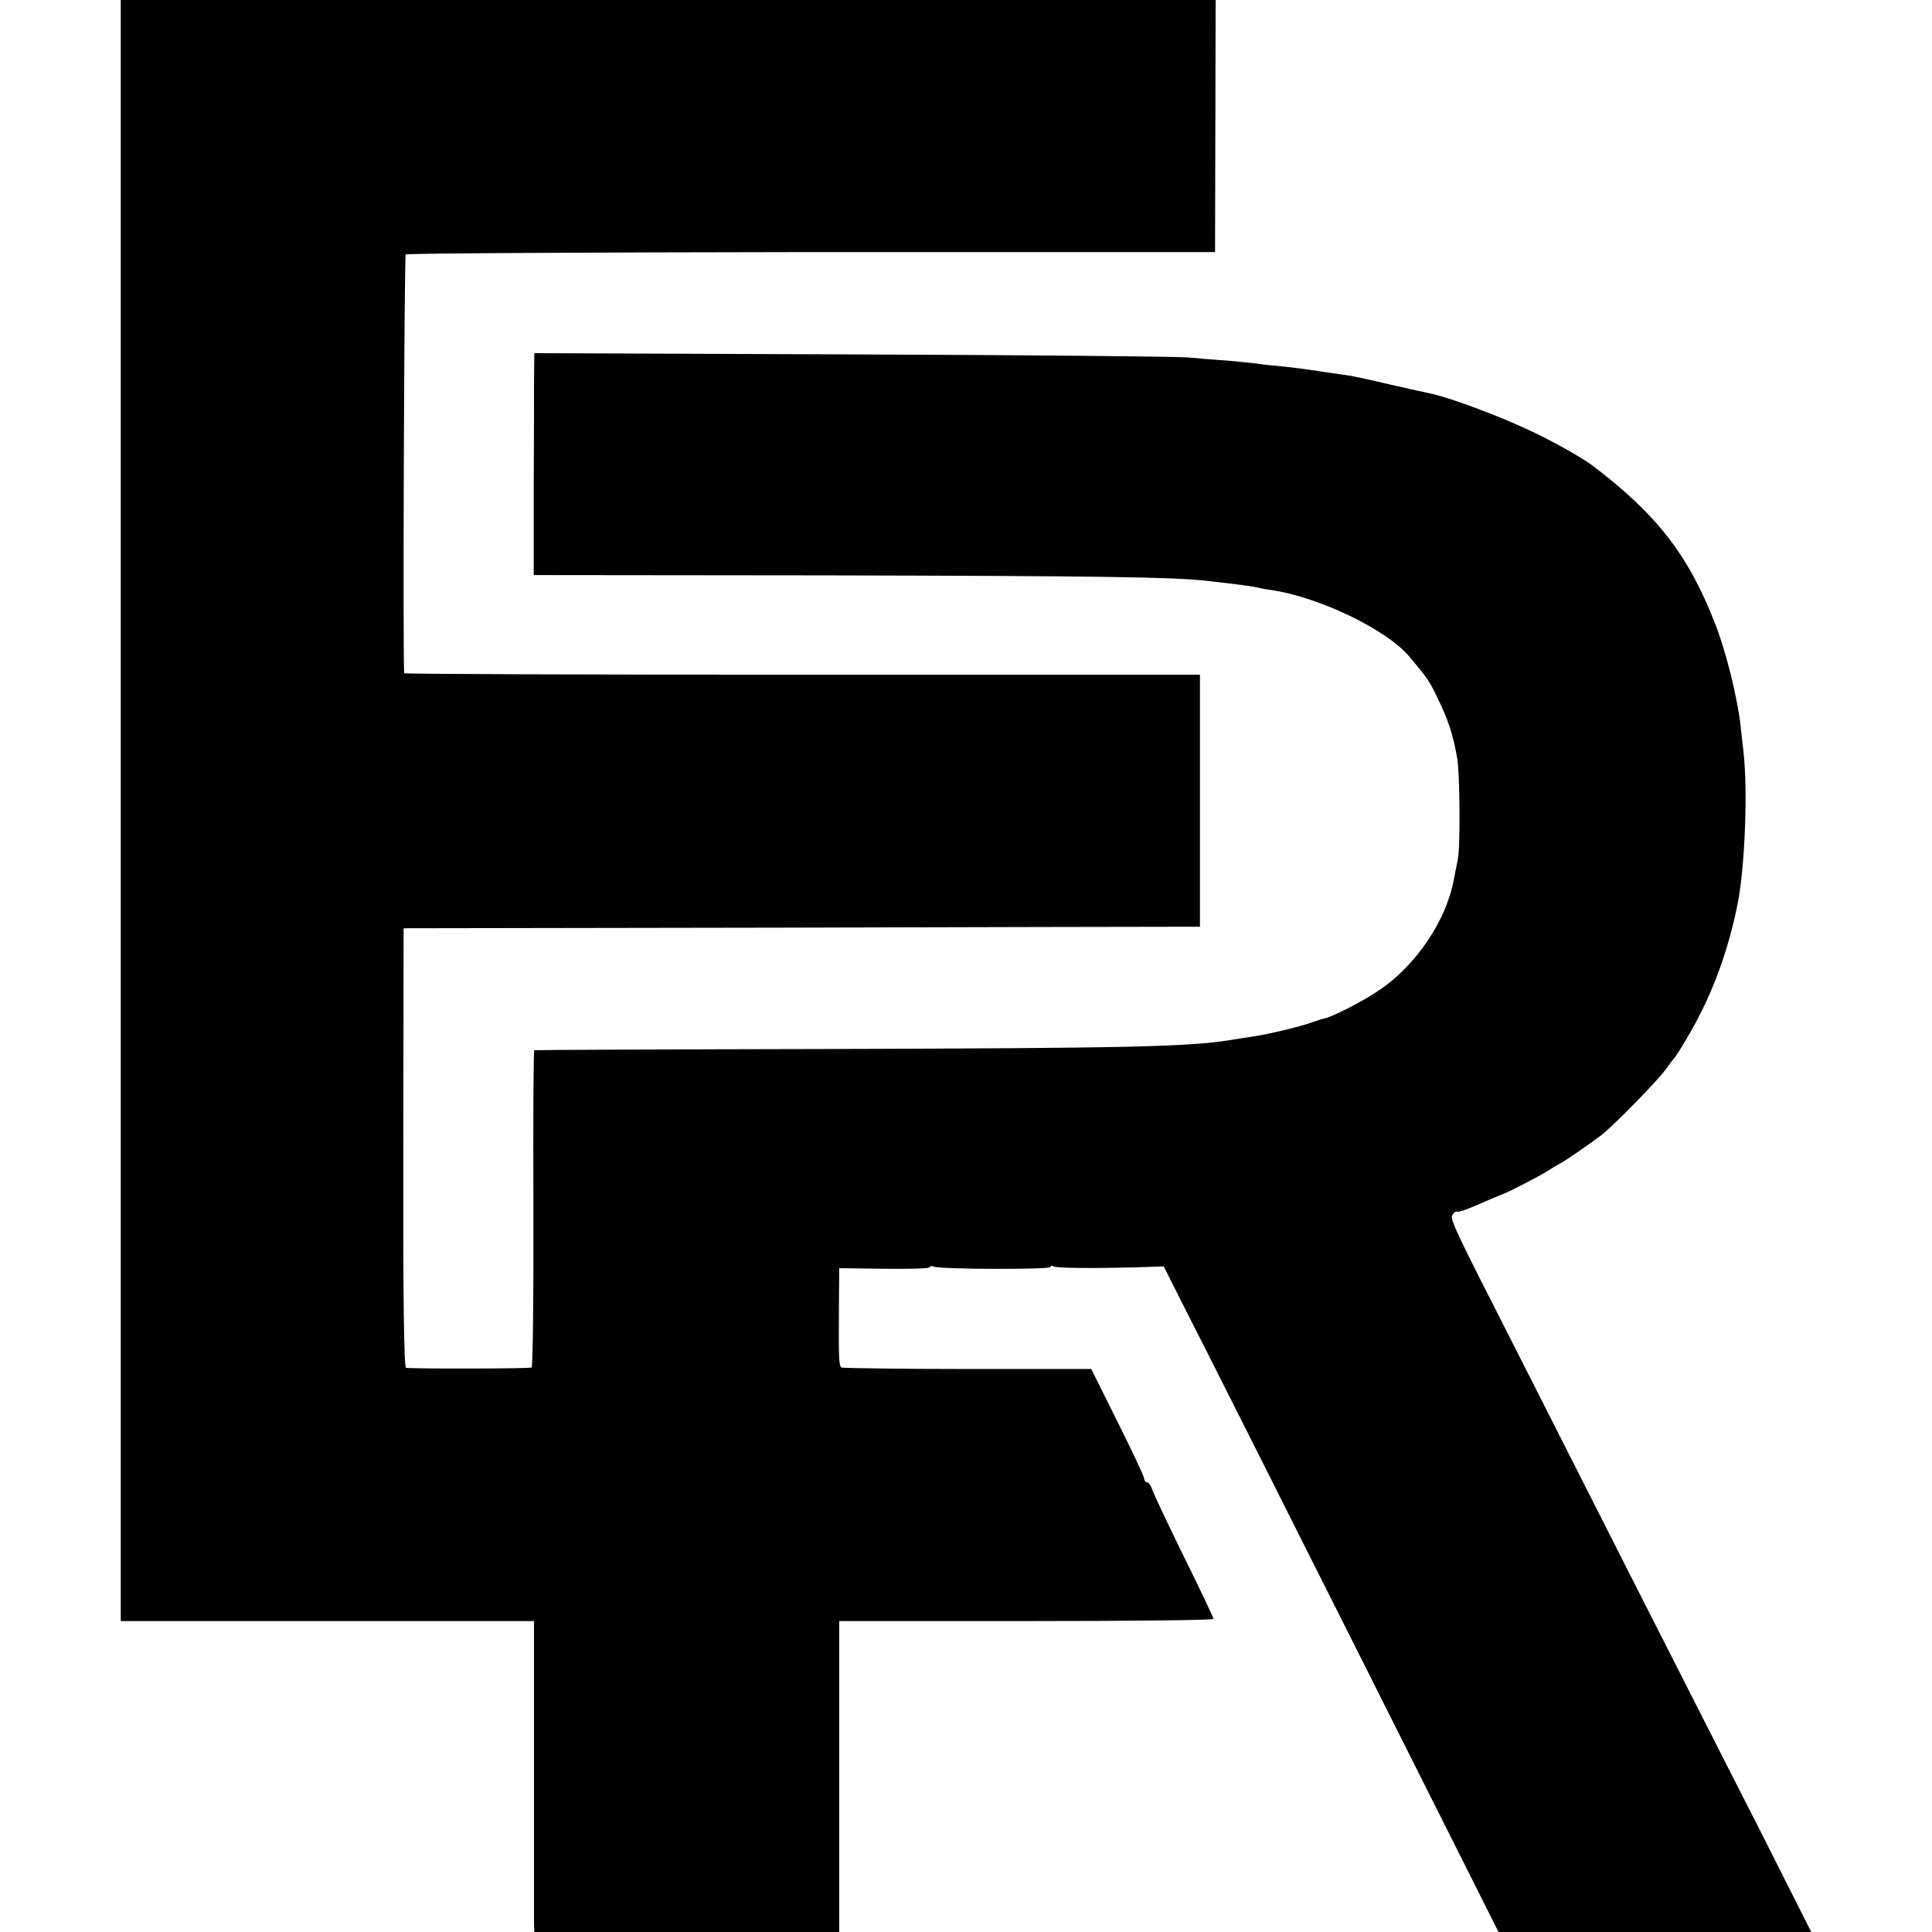
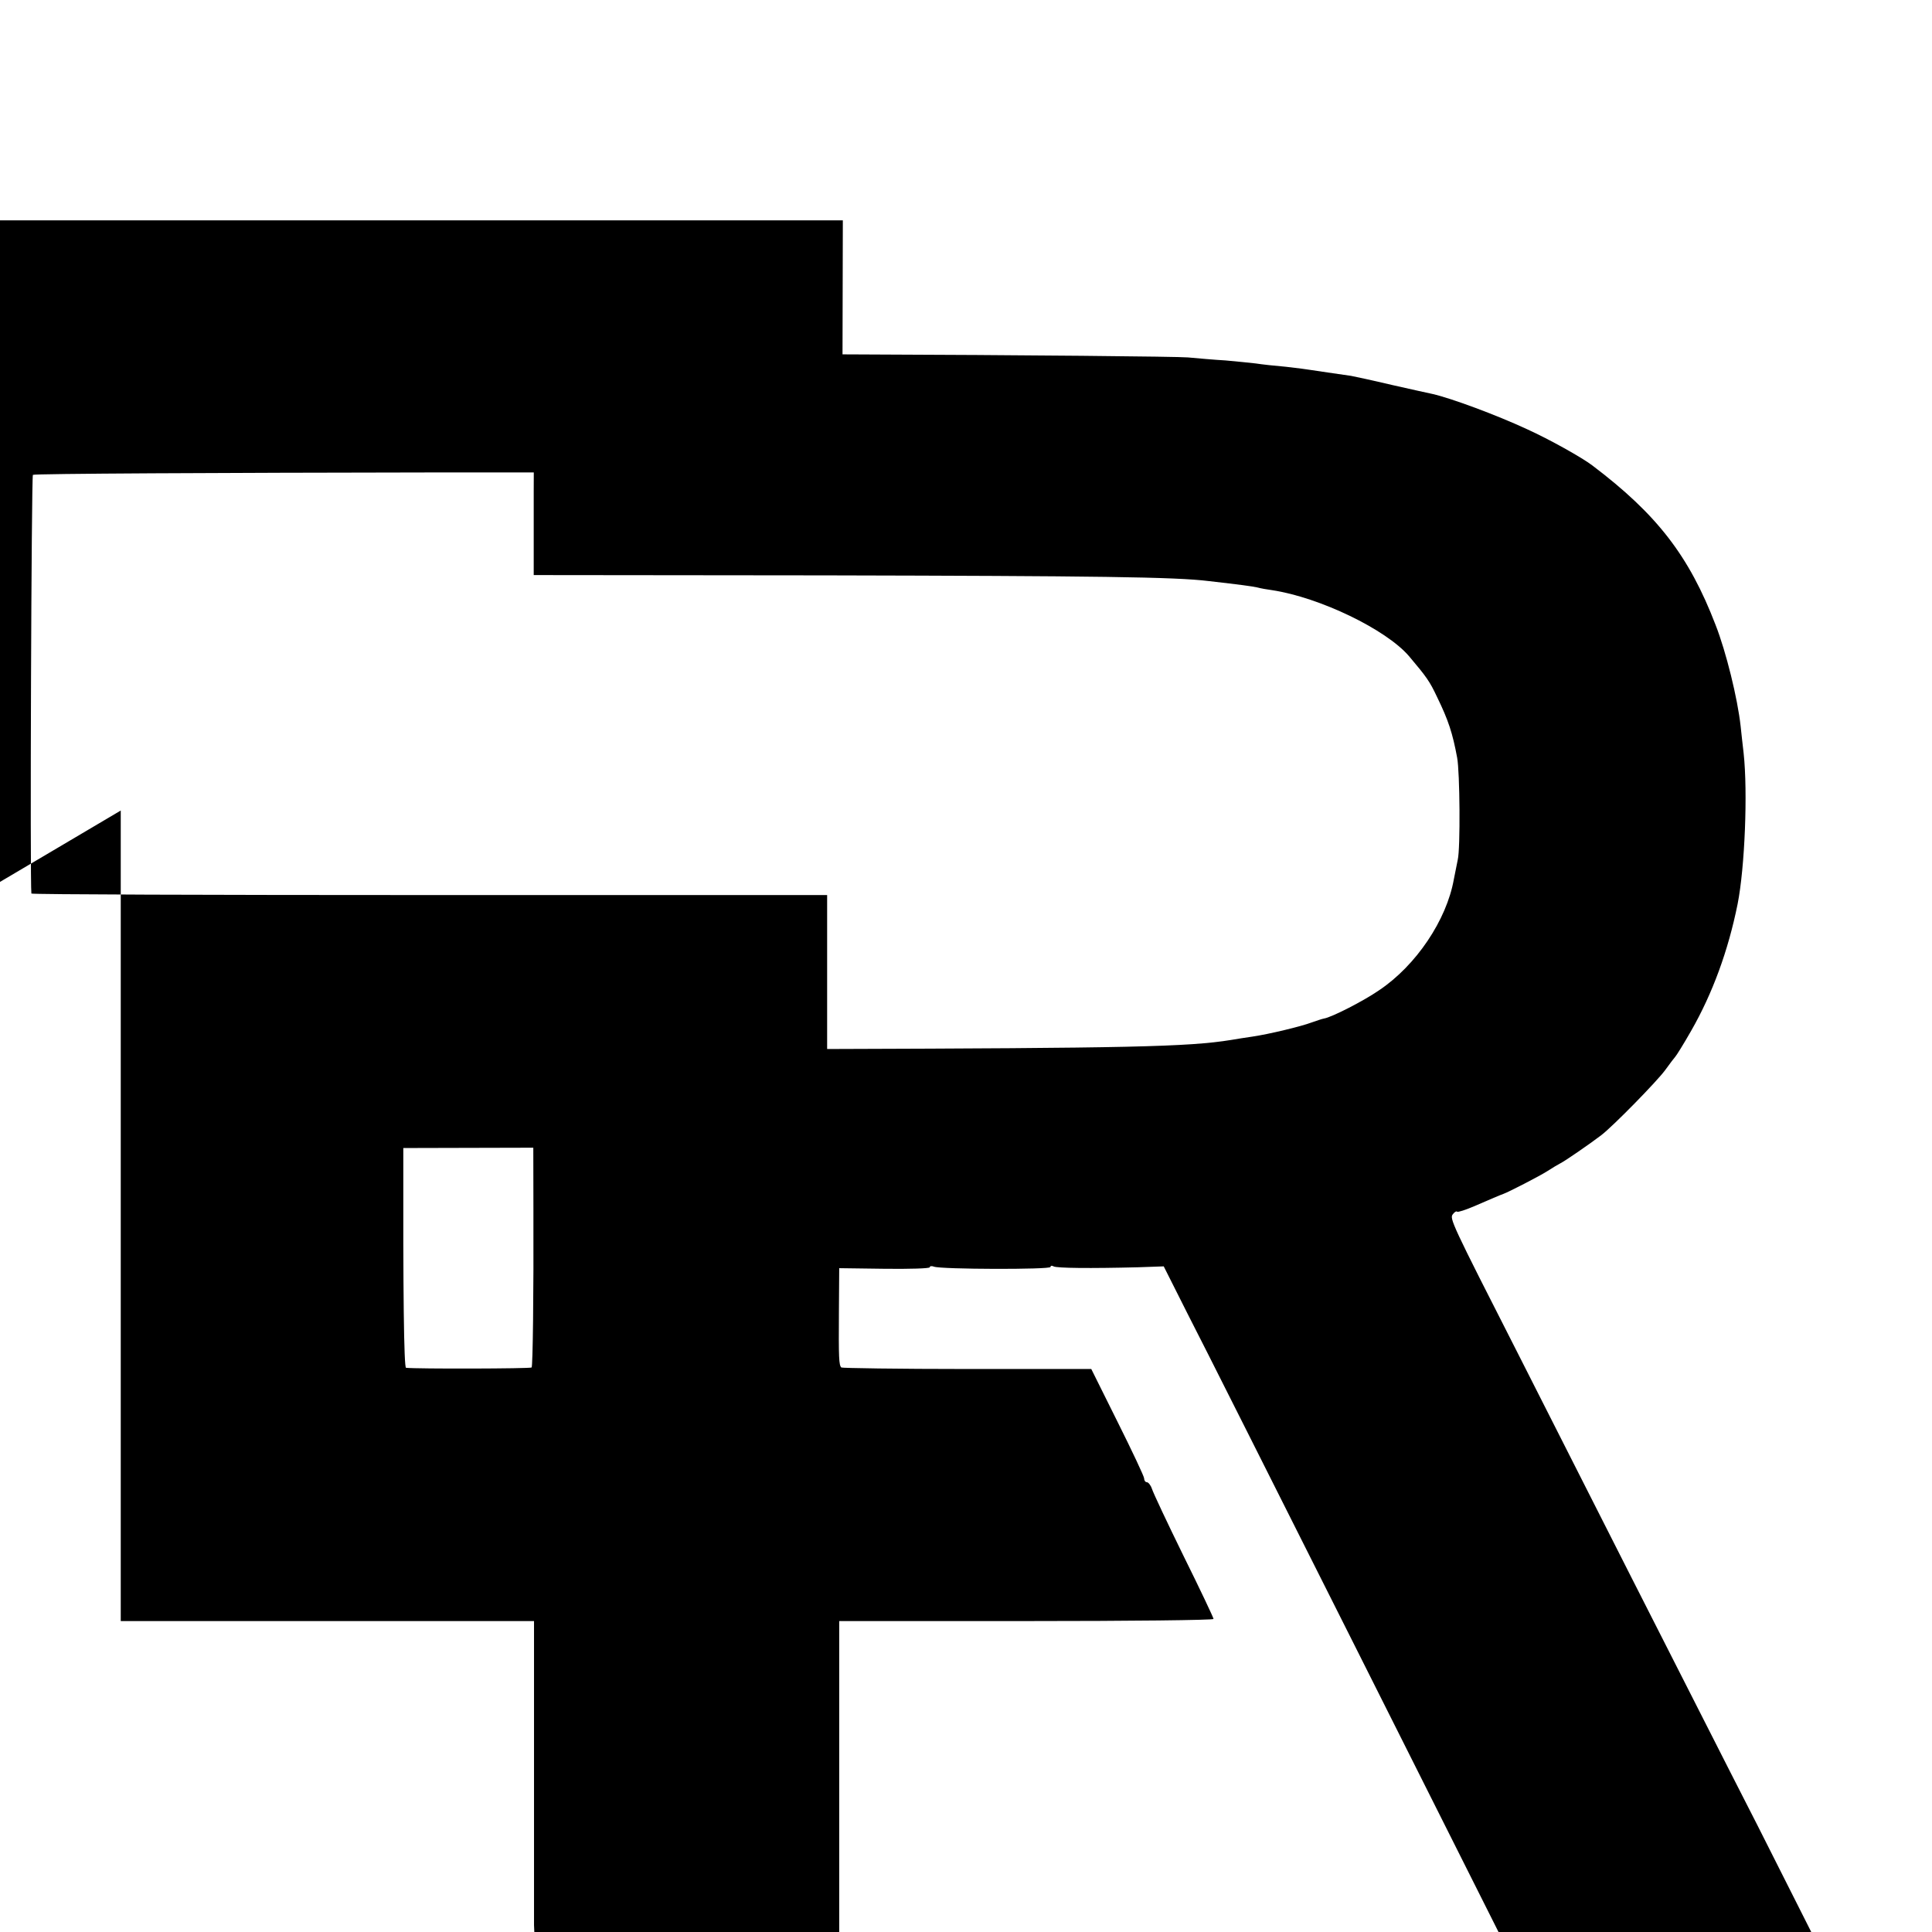
<svg xmlns="http://www.w3.org/2000/svg" version="1.0" width="640pt" height="640pt" viewBox="0 0 640 640" preserveAspectRatio="xMidYMid meet">
  <g transform="translate(0,640) scale(0.1,-0.1)" fill="#000000" stroke="none">
-     <path d="M400 3715 l0 -2685 684 0 685 0 0 -492 c0 -271 0 -503 0 -515 l1 -23 505 0 505 0 0 515 0 515 620 0 c341 0 620 3 620 7 0 4 -44 97 -99 208 -54 110 -101 210 -105 223 -4 12 -12 22 -17 22 -5 0 -9 6 -9 13 0 6 -40 91 -88 187 l-87 175 -412 0 c-227 0 -414 3 -416 5 -8 8 -9 31 -8 182 l1 147 150 -2 c83 -1 150 1 150 5 0 4 6 5 14 2 23 -9 386 -10 386 -1 0 5 5 5 10 2 10 -6 122 -7 280 -3 l85 3 78 -155 c44 -85 293 -581 555 -1102 l476 -948 518 0 518 0 -178 353 c-99 193 -286 563 -418 822 -131 259 -300 592 -375 740 -222 436 -228 449 -216 463 5 7 12 11 14 8 3 -2 28 6 56 18 53 23 88 38 97 41 17 6 120 59 145 75 17 11 37 23 45 27 14 7 93 61 135 93 40 31 183 177 211 215 16 22 31 42 34 45 3 3 27 41 52 85 71 124 123 266 154 420 24 121 34 371 20 500 -3 28 -8 68 -10 90 -10 91 -48 246 -83 335 -88 229 -194 366 -408 528 -34 26 -143 87 -216 120 -101 47 -252 103 -314 117 -11 2 -72 16 -135 30 -63 15 -124 28 -135 30 -48 7 -112 16 -130 19 -11 2 -49 7 -85 11 -36 3 -81 8 -100 11 -19 2 -64 7 -100 10 -36 2 -92 7 -125 10 -33 3 -534 8 -1112 10 l-1053 4 -1 -90 c0 -49 0 -215 -1 -367 l0 -278 971 -1 c889 -2 1155 -5 1266 -19 105 -12 142 -17 160 -21 11 -3 33 -7 49 -9 158 -24 377 -130 453 -218 60 -71 69 -84 94 -137 37 -76 51 -119 66 -200 9 -47 11 -301 2 -338 -4 -20 -10 -49 -13 -65 -24 -135 -125 -285 -247 -367 -52 -36 -158 -90 -183 -94 -6 -1 -24 -7 -41 -13 -34 -13 -142 -39 -197 -47 -21 -3 -53 -8 -70 -11 -142 -23 -342 -27 -1337 -30 -531 -1 -968 -3 -971 -4 -3 0 -4 -236 -3 -523 1 -287 -2 -525 -6 -528 -7 -4 -379 -5 -416 -1 -7 1 -10 250 -9 728 l1 728 1234 2 c679 2 1272 3 1319 3 l85 0 0 418 0 417 -1318 0 c-724 0 -1317 2 -1318 5 -5 35 0 1382 5 1387 4 4 608 7 1344 8 l1337 0 1 418 1 417 -1814 0 -1813 0 0 -2685z" />
+     <path d="M400 3715 l0 -2685 684 0 685 0 0 -492 c0 -271 0 -503 0 -515 l1 -23 505 0 505 0 0 515 0 515 620 0 c341 0 620 3 620 7 0 4 -44 97 -99 208 -54 110 -101 210 -105 223 -4 12 -12 22 -17 22 -5 0 -9 6 -9 13 0 6 -40 91 -88 187 l-87 175 -412 0 c-227 0 -414 3 -416 5 -8 8 -9 31 -8 182 l1 147 150 -2 c83 -1 150 1 150 5 0 4 6 5 14 2 23 -9 386 -10 386 -1 0 5 5 5 10 2 10 -6 122 -7 280 -3 l85 3 78 -155 c44 -85 293 -581 555 -1102 l476 -948 518 0 518 0 -178 353 c-99 193 -286 563 -418 822 -131 259 -300 592 -375 740 -222 436 -228 449 -216 463 5 7 12 11 14 8 3 -2 28 6 56 18 53 23 88 38 97 41 17 6 120 59 145 75 17 11 37 23 45 27 14 7 93 61 135 93 40 31 183 177 211 215 16 22 31 42 34 45 3 3 27 41 52 85 71 124 123 266 154 420 24 121 34 371 20 500 -3 28 -8 68 -10 90 -10 91 -48 246 -83 335 -88 229 -194 366 -408 528 -34 26 -143 87 -216 120 -101 47 -252 103 -314 117 -11 2 -72 16 -135 30 -63 15 -124 28 -135 30 -48 7 -112 16 -130 19 -11 2 -49 7 -85 11 -36 3 -81 8 -100 11 -19 2 -64 7 -100 10 -36 2 -92 7 -125 10 -33 3 -534 8 -1112 10 l-1053 4 -1 -90 c0 -49 0 -215 -1 -367 l0 -278 971 -1 c889 -2 1155 -5 1266 -19 105 -12 142 -17 160 -21 11 -3 33 -7 49 -9 158 -24 377 -130 453 -218 60 -71 69 -84 94 -137 37 -76 51 -119 66 -200 9 -47 11 -301 2 -338 -4 -20 -10 -49 -13 -65 -24 -135 -125 -285 -247 -367 -52 -36 -158 -90 -183 -94 -6 -1 -24 -7 -41 -13 -34 -13 -142 -39 -197 -47 -21 -3 -53 -8 -70 -11 -142 -23 -342 -27 -1337 -30 -531 -1 -968 -3 -971 -4 -3 0 -4 -236 -3 -523 1 -287 -2 -525 -6 -528 -7 -4 -379 -5 -416 -1 -7 1 -10 250 -9 728 c679 2 1272 3 1319 3 l85 0 0 418 0 417 -1318 0 c-724 0 -1317 2 -1318 5 -5 35 0 1382 5 1387 4 4 608 7 1344 8 l1337 0 1 418 1 417 -1814 0 -1813 0 0 -2685z" />
  </g>
</svg>